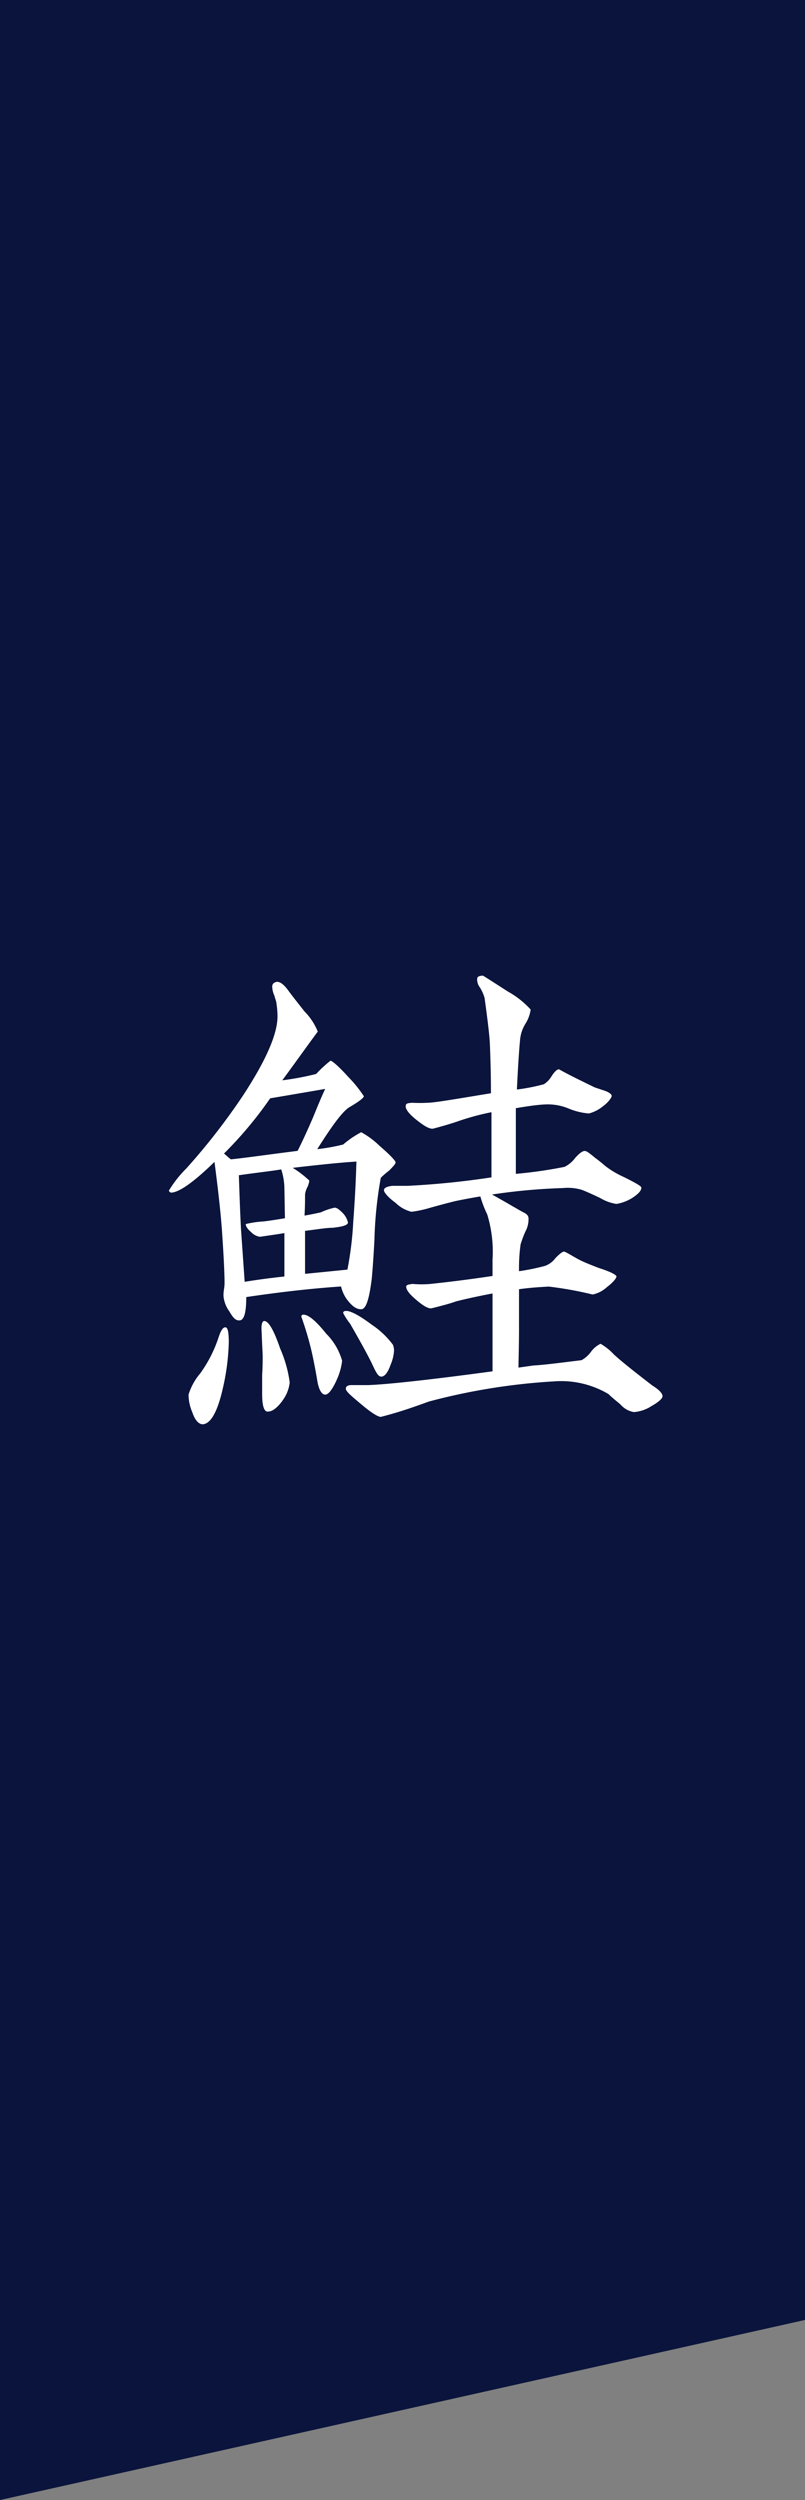
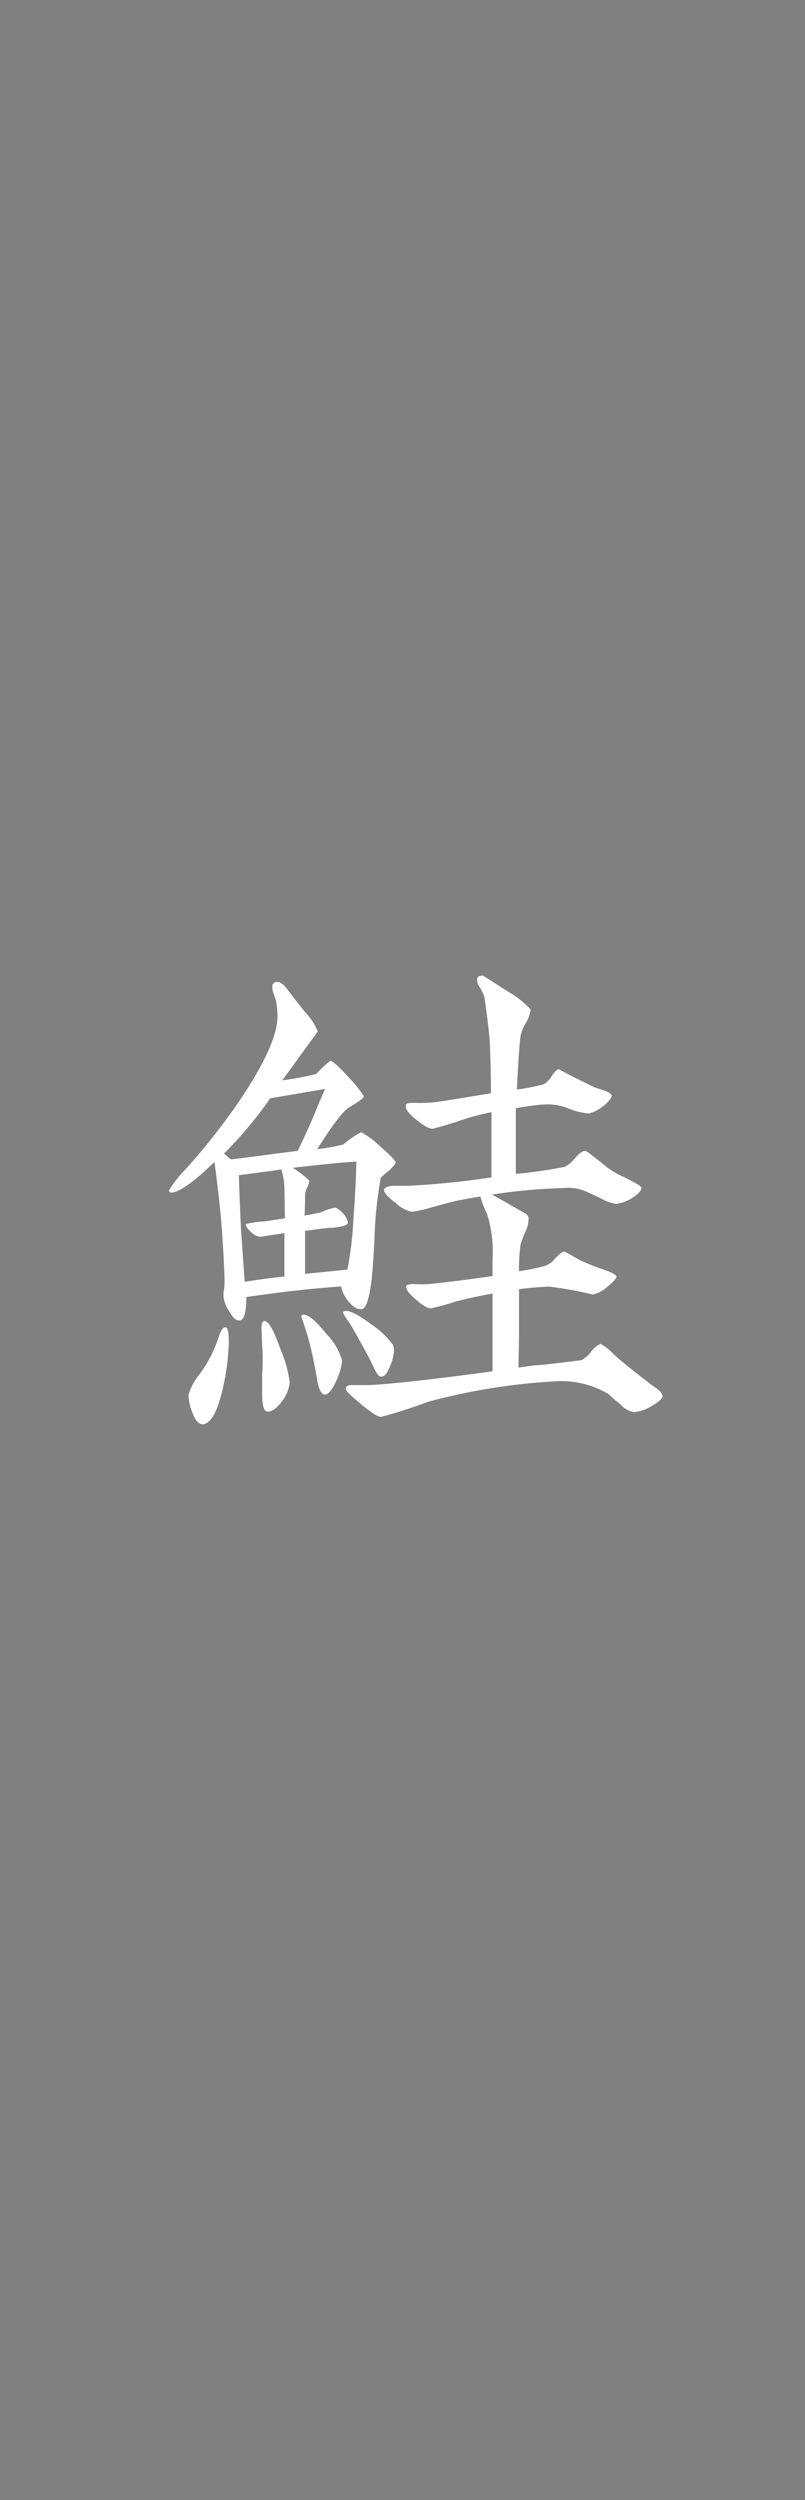
<svg xmlns="http://www.w3.org/2000/svg" viewBox="0 0 76 236">
  <rect x="0" y="0" width="76" height="236" fill="#808080" stroke="none" />
  <g data-name="レイヤー 2">
-     <path fill="#0a143c" d="M76 219L0 236V0h76v219z" />
    <path d="M36.75 110.49a8.59 8.59 0 00-.8.69 38 38 0 00-.6 5.86c-.1 1.9-.2 3.1-.25 3.65-.25 2-.55 2.9-1 2.9s-.8-.25-1.25-.8a3.35 3.35 0 01-.65-1.35c-2.95.2-5.9.55-8.95 1 0 1.45-.2 2.15-.6 2.2s-.65-.25-1-.85a2.93 2.93 0 01-.55-1.45 3.59 3.59 0 01.05-.65 3.59 3.59 0 00.05-.65c0-.55-.05-2-.2-4.2-.1-1.76-.35-4.1-.75-7.16-2.05 2-3.4 2.9-4.1 2.9-.05 0-.2-.09-.2-.2a10.94 10.94 0 011.65-2.09 61.19 61.19 0 005.3-6.81c2.2-3.35 3.3-5.85 3.3-7.55a8.3 8.3 0 00-.1-1.2c0-.15-.1-.4-.2-.75a2.24 2.24 0 01-.2-.85q0-.37.45-.45c.3 0 .65.25 1.05.8s1 1.3 1.55 2a5.77 5.77 0 011.25 1.9c-1 1.35-2.1 2.9-3.35 4.6a26.57 26.57 0 003.2-.6 11.33 11.33 0 011.35-1.25c.15 0 .75.5 1.7 1.55a11.87 11.87 0 011.45 1.8c0 .15-.45.5-1.3 1-.65.35-1.65 1.7-3.1 4a18.58 18.58 0 002.45-.44 9 9 0 011.7-1.16 7.94 7.94 0 011.75 1.3c1 .86 1.5 1.41 1.5 1.55s-.25.4-.6.76zM21.05 131c-.5 2.25-1.15 3.4-1.9 3.45-.4 0-.75-.4-1-1.15a4.26 4.26 0 01-.35-1.65 5.68 5.68 0 011.1-2 12.4 12.4 0 001.75-3.45q.3-.9.6-.9c.25-.05.35.45.35 1.4a21.49 21.49 0 01-.55 4.3zm4.45-27.31a36.91 36.91 0 01-4.35 5.2c.25.21.45.41.65.55 1.4-.14 3.5-.45 6.3-.8.35-.7.85-1.75 1.45-3.15.25-.6.6-1.5 1.15-2.7-.5.09-2.25.39-5.2.89zm1.35 8.45a6 6 0 00-.3-1.75c-.95.16-2.25.3-4 .55.05 1.41.1 3.11.2 5.06l.35 5c1.55-.25 2.8-.4 3.75-.5v-4.1c-.55.1-1.3.2-2.3.35a1.41 1.41 0 01-.85-.45c-.35-.3-.5-.55-.5-.75a9.43 9.43 0 011.7-.25q.68-.08 2-.3zm-.2 20.11q-.75 1-1.35 1c-.35.05-.55-.5-.55-1.65v-1.8c.05-.8.05-1.4.05-1.8 0-.2-.05-.95-.1-2.3-.05-.65.05-1 .25-1 .4 0 .9.85 1.5 2.6a11.74 11.74 0 01.9 3.2 3.48 3.48 0 01-.7 1.74zm1-22a9.92 9.92 0 011.55 1.19 1.79 1.79 0 01-.15.56 2.21 2.21 0 00-.25.75c0 .5 0 1.14-.05 2 .35-.06.85-.15 1.55-.31a5.93 5.93 0 011.3-.44c.2 0 .45.19.8.55a1.9 1.9 0 01.45.85c0 .25-.5.4-1.45.5-.6 0-1.45.15-2.6.29v4.06l4-.4a32.3 32.3 0 00.55-4.5c.15-2 .25-3.91.3-5.7-1.35.08-3.35.28-6 .59zm4.1 20.1c-.4.85-.75 1.3-1.05 1.3s-.6-.4-.75-1.35c-.1-.6-.25-1.45-.5-2.6a29.72 29.72 0 00-1-3.4.18.18 0 01.2-.2c.45 0 1.15.55 2.15 1.8a5.91 5.91 0 011.5 2.55 6 6 0 01-.55 1.89zm5.1-1.45c-.25.7-.55 1.05-.85 1.05s-.5-.4-.85-1.15-1.15-2.2-2.1-3.85a6.06 6.06 0 01-.65-1c0-.15.1-.2.3-.2.4 0 1.2.4 2.4 1.3a8 8 0 012 1.9 1.54 1.54 0 01.1.55 4 4 0 01-.35 1.39zm24.55 3.9a3.6 3.6 0 01-1.55.5 2.13 2.13 0 01-1.25-.7c-.4-.35-.8-.65-1.15-1a8.75 8.75 0 00-5.15-1.2 59 59 0 00-11.8 1.9c-1.25.45-2.75 1-4.55 1.45-.25 0-.85-.35-1.8-1.15s-1.5-1.25-1.5-1.5.2-.35.55-.35h1.55c1.6-.05 5.5-.45 11.75-1.3v-7.35q-2 .38-3.45.75c-.55.2-1.3.4-2.3.65-.3.05-.75-.2-1.4-.75s-1-.95-1-1.3c0-.15.2-.2.6-.25a9.35 9.35 0 001.7 0q2.85-.3 5.85-.75v-1.55a12 12 0 00-.5-4.26 10.4 10.4 0 01-.65-1.7q-1.42.24-2.4.45c-.25.06-1 .25-2.3.61a10.73 10.73 0 01-1.8.39 3.27 3.27 0 01-1.5-.84c-.75-.55-1.1-1-1.1-1.2s.25-.35.8-.41h1.45a77.36 77.36 0 007.9-.8v-6.15a23.69 23.69 0 00-3 .8c-.7.25-1.55.5-2.5.75-.35.06-.85-.25-1.55-.8s-1.05-1-1.05-1.3.2-.3.6-.34a13.68 13.68 0 001.45 0c.65 0 2.65-.35 6-.9 0-1.85-.05-3.4-.1-4.65-.05-1-.25-2.5-.5-4.35a4 4 0 00-.45-1 1.2 1.2 0 01-.25-.8c0-.2.2-.3.55-.3.25.15.8.5 2.35 1.5a8.37 8.37 0 012.15 1.7 3.45 3.45 0 01-.5 1.35 3.44 3.44 0 00-.5 1.5c-.1 1.05-.2 2.6-.3 4.7a18.6 18.6 0 002.55-.5 2.32 2.32 0 00.75-.8c.3-.45.55-.65.7-.6.6.35 1.7.9 3.35 1.7l.9.3c.45.15.7.35.7.5s-.3.6-.85 1a3.47 3.47 0 01-1.3.66 6.29 6.29 0 01-1.9-.46 5.12 5.12 0 00-1.95-.4c-.75 0-1.8.15-3.05.36v6.2a42.49 42.49 0 004.6-.66 2.82 2.82 0 001-.84c.4-.45.7-.66.9-.66s.45.21 1 .66c.35.25.7.55 1 .8a8.64 8.64 0 001.7 1c1.1.55 1.65.86 1.65 1 0 .3-.3.61-.9 1a4.18 4.18 0 01-1.45.54 4.17 4.17 0 01-1.5-.54c-.95-.46-1.55-.71-1.8-.8a4.64 4.64 0 00-1.75-.16 56.2 56.2 0 00-6.7.61c.45.25 1.15.64 2 1.14.3.16.6.36 1 .56s.45.4.45.6a2.49 2.49 0 01-.3 1.2 10.91 10.91 0 00-.45 1.2A16.32 16.32 0 0049 120a21.18 21.18 0 002.45-.5 2.14 2.14 0 001-.75c.4-.4.65-.6.8-.6s1 .55 1.5.8 1.15.5 1.8.75c1.1.35 1.65.65 1.65.8s-.3.55-.9 1a2.84 2.84 0 01-1.35.7 34.15 34.15 0 00-4.15-.75c-.85.05-1.75.1-2.8.25v3.7c0 1.7-.05 3-.05 3.7l1.4-.2c1-.05 2.5-.25 4.55-.5a2.75 2.75 0 00.9-.8 2.42 2.42 0 01.9-.75 5.4 5.4 0 011.25 1c.7.65 1.9 1.6 3.65 2.95.65.4.95.75.95 1s-.5.64-1.15.99z" fill="#fff" />
  </g>
</svg>